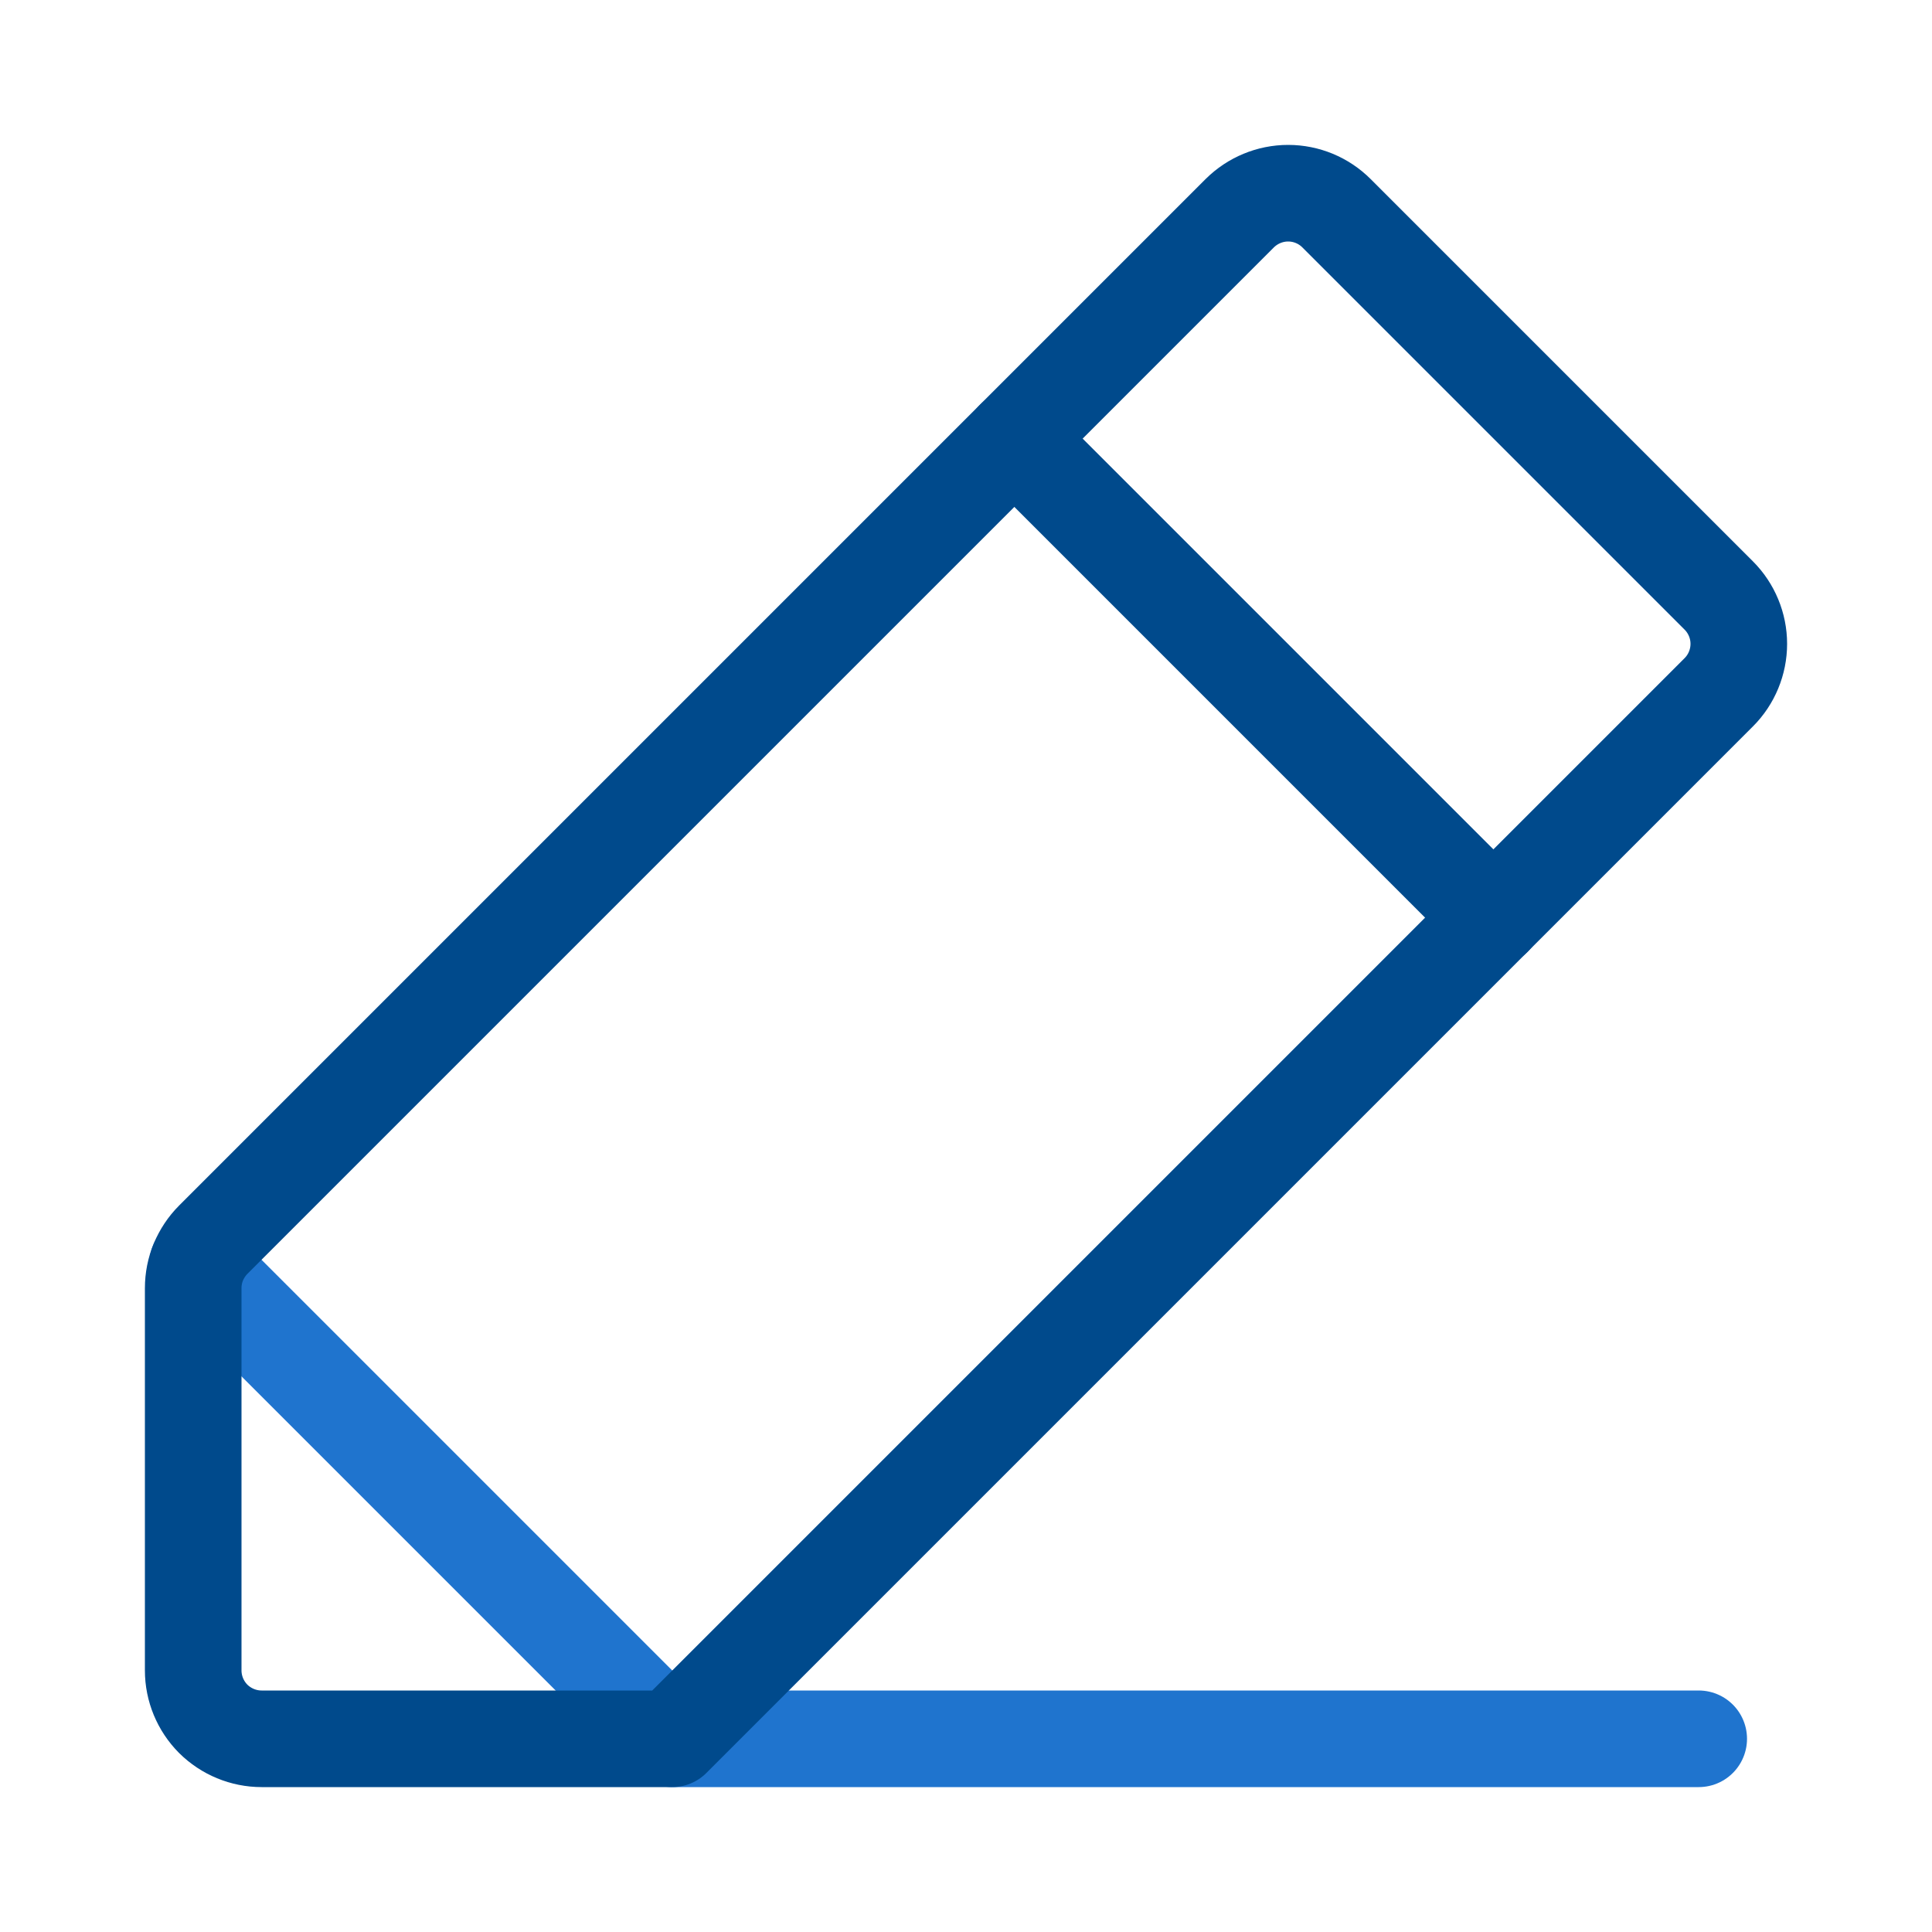
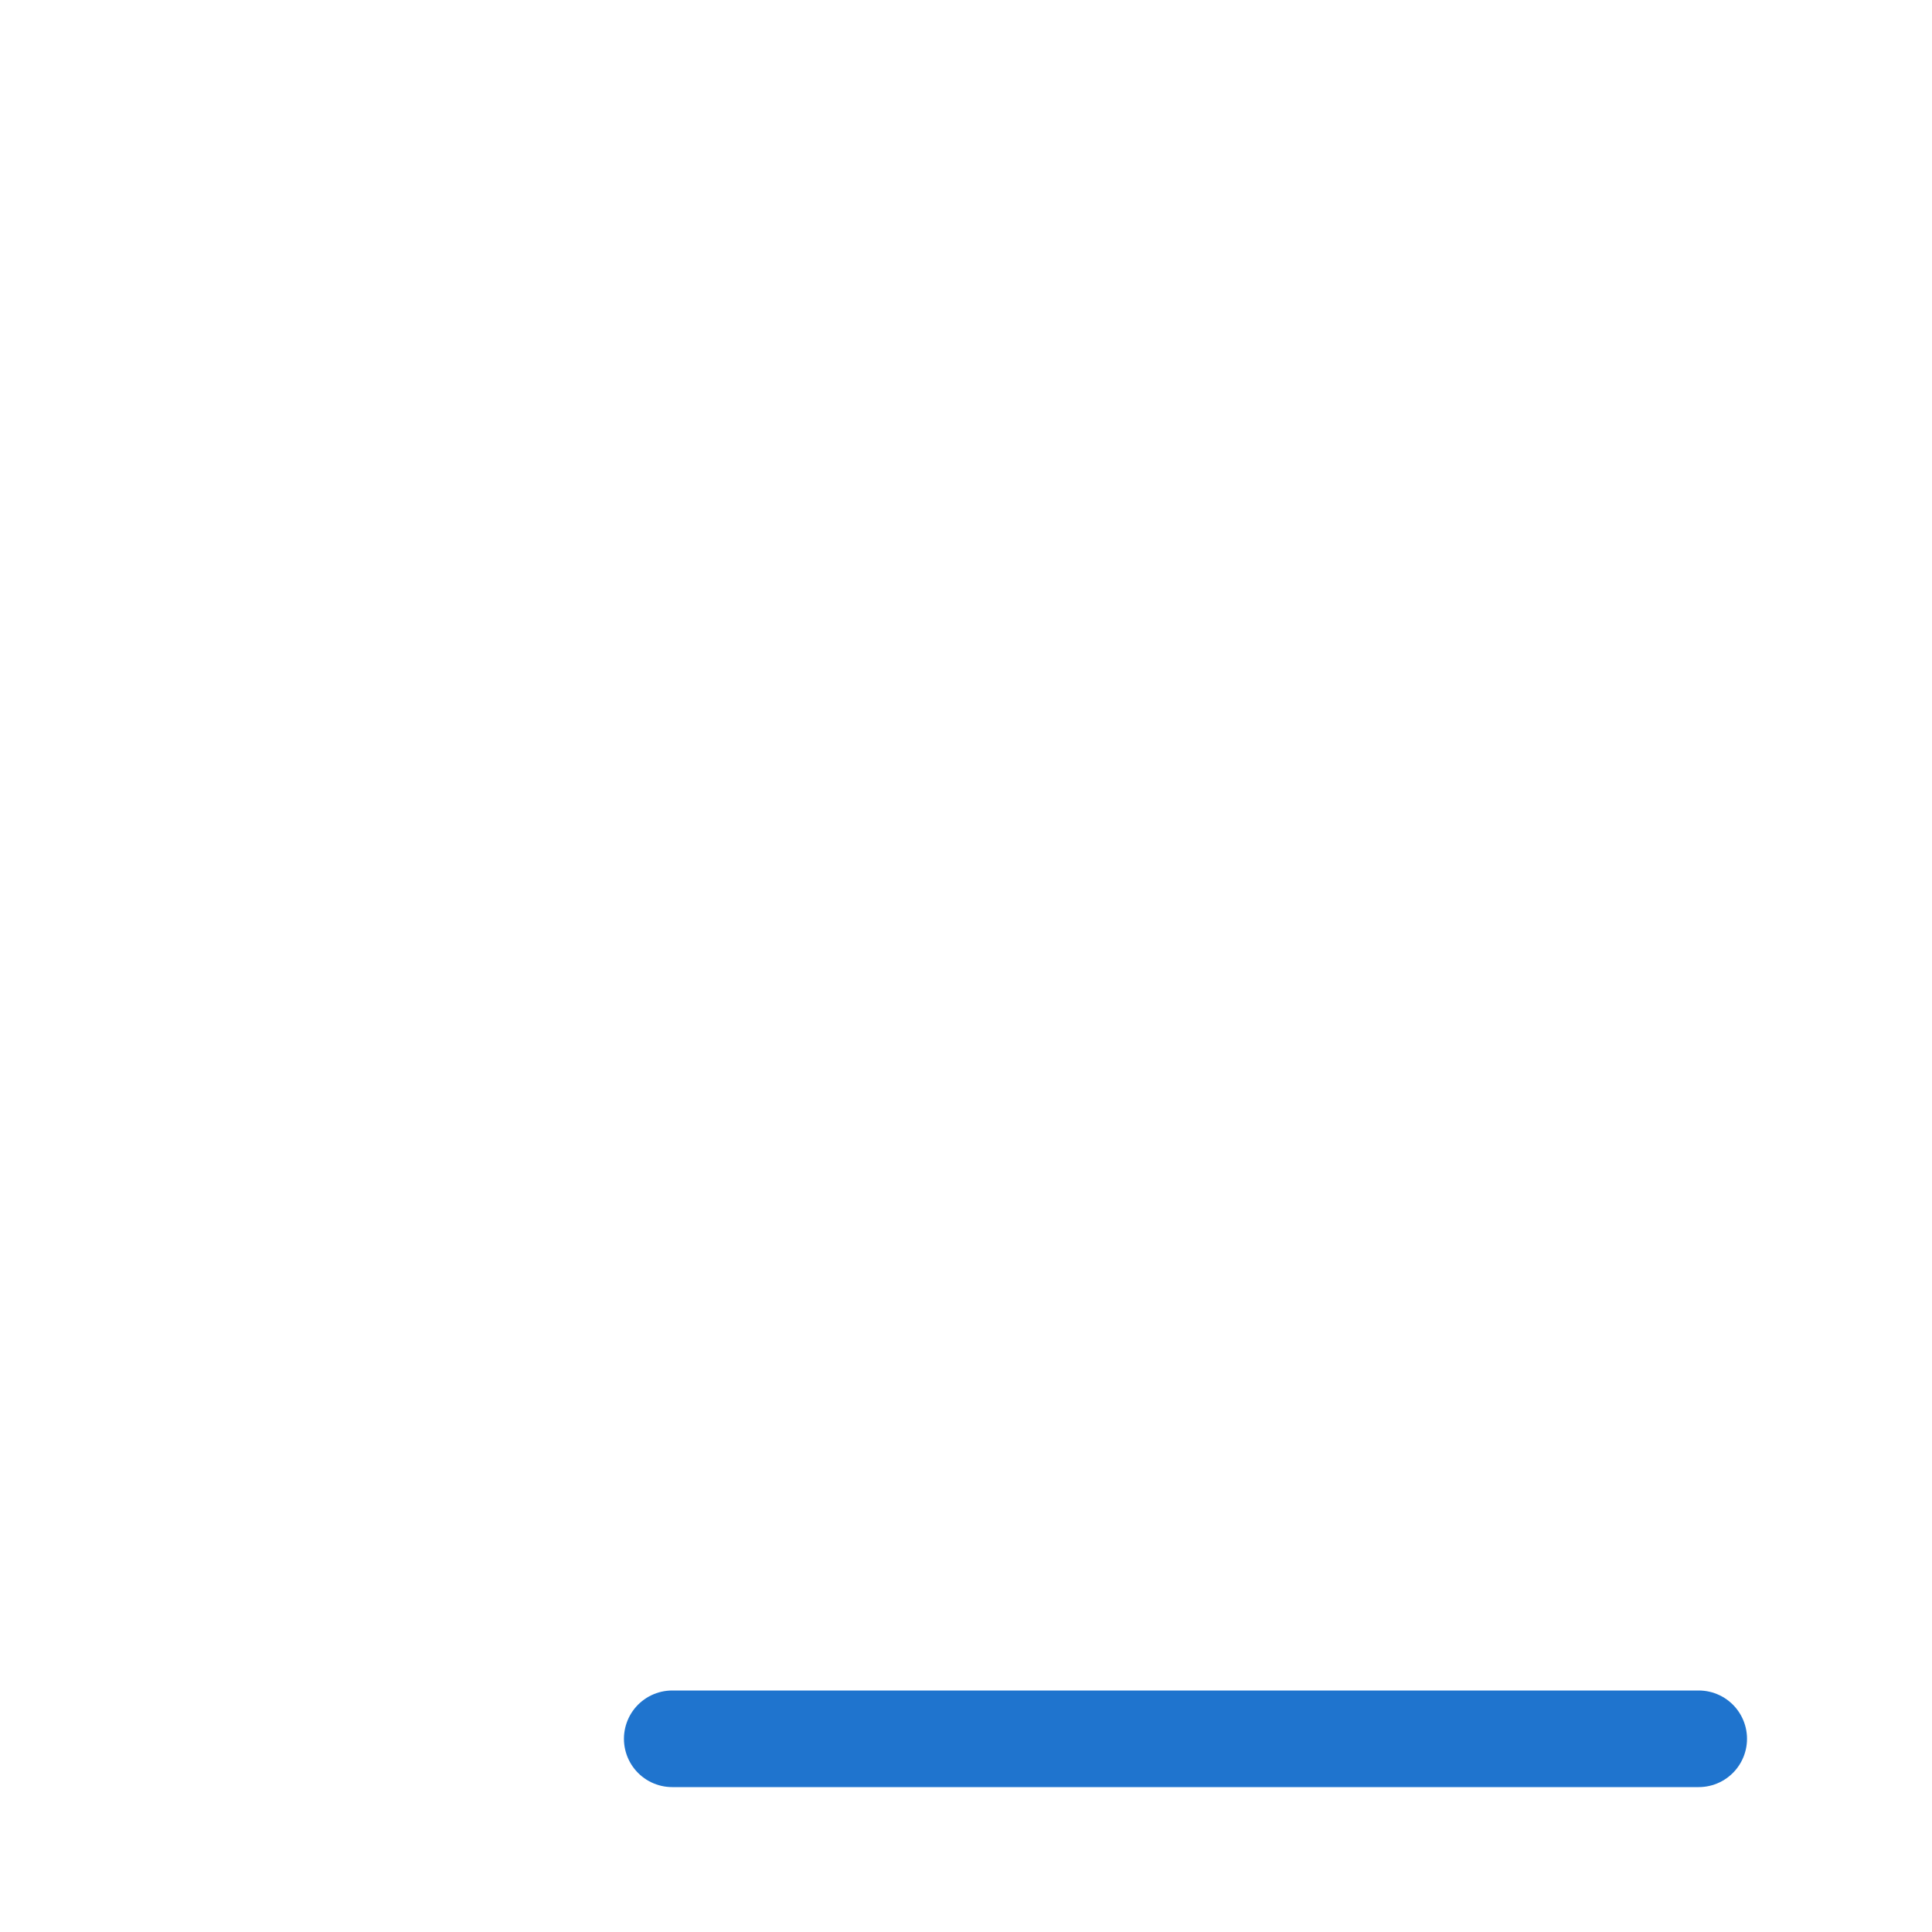
<svg xmlns="http://www.w3.org/2000/svg" width="20" height="20" viewBox="0 0 20 20" fill="none">
-   <path d="M10.501 4.541L15.46 9.5" stroke="#004A8C" stroke-linecap="round" stroke-linejoin="round" />
-   <path d="M17.585 18H6.959L2.045 13.086" stroke="#1F74CE" stroke-linecap="round" stroke-linejoin="round" />
-   <path d="M6.959 18H2.708C2.521 18 2.34 17.925 2.207 17.793C2.075 17.66 2 17.48 2 17.292V13.335C2 13.242 2.018 13.149 2.054 13.063C2.09 12.978 2.142 12.899 2.207 12.834L12.834 2.207C12.967 2.075 13.147 2 13.335 2C13.523 2 13.703 2.075 13.835 2.207L17.793 6.165C17.925 6.297 18 6.478 18 6.665C18 6.853 17.925 7.034 17.793 7.166L6.959 18Z" stroke="#004A8C" stroke-linecap="round" stroke-linejoin="round" />
+   <path d="M17.585 18H6.959" stroke="#1F74CE" stroke-linecap="round" stroke-linejoin="round" />
</svg>